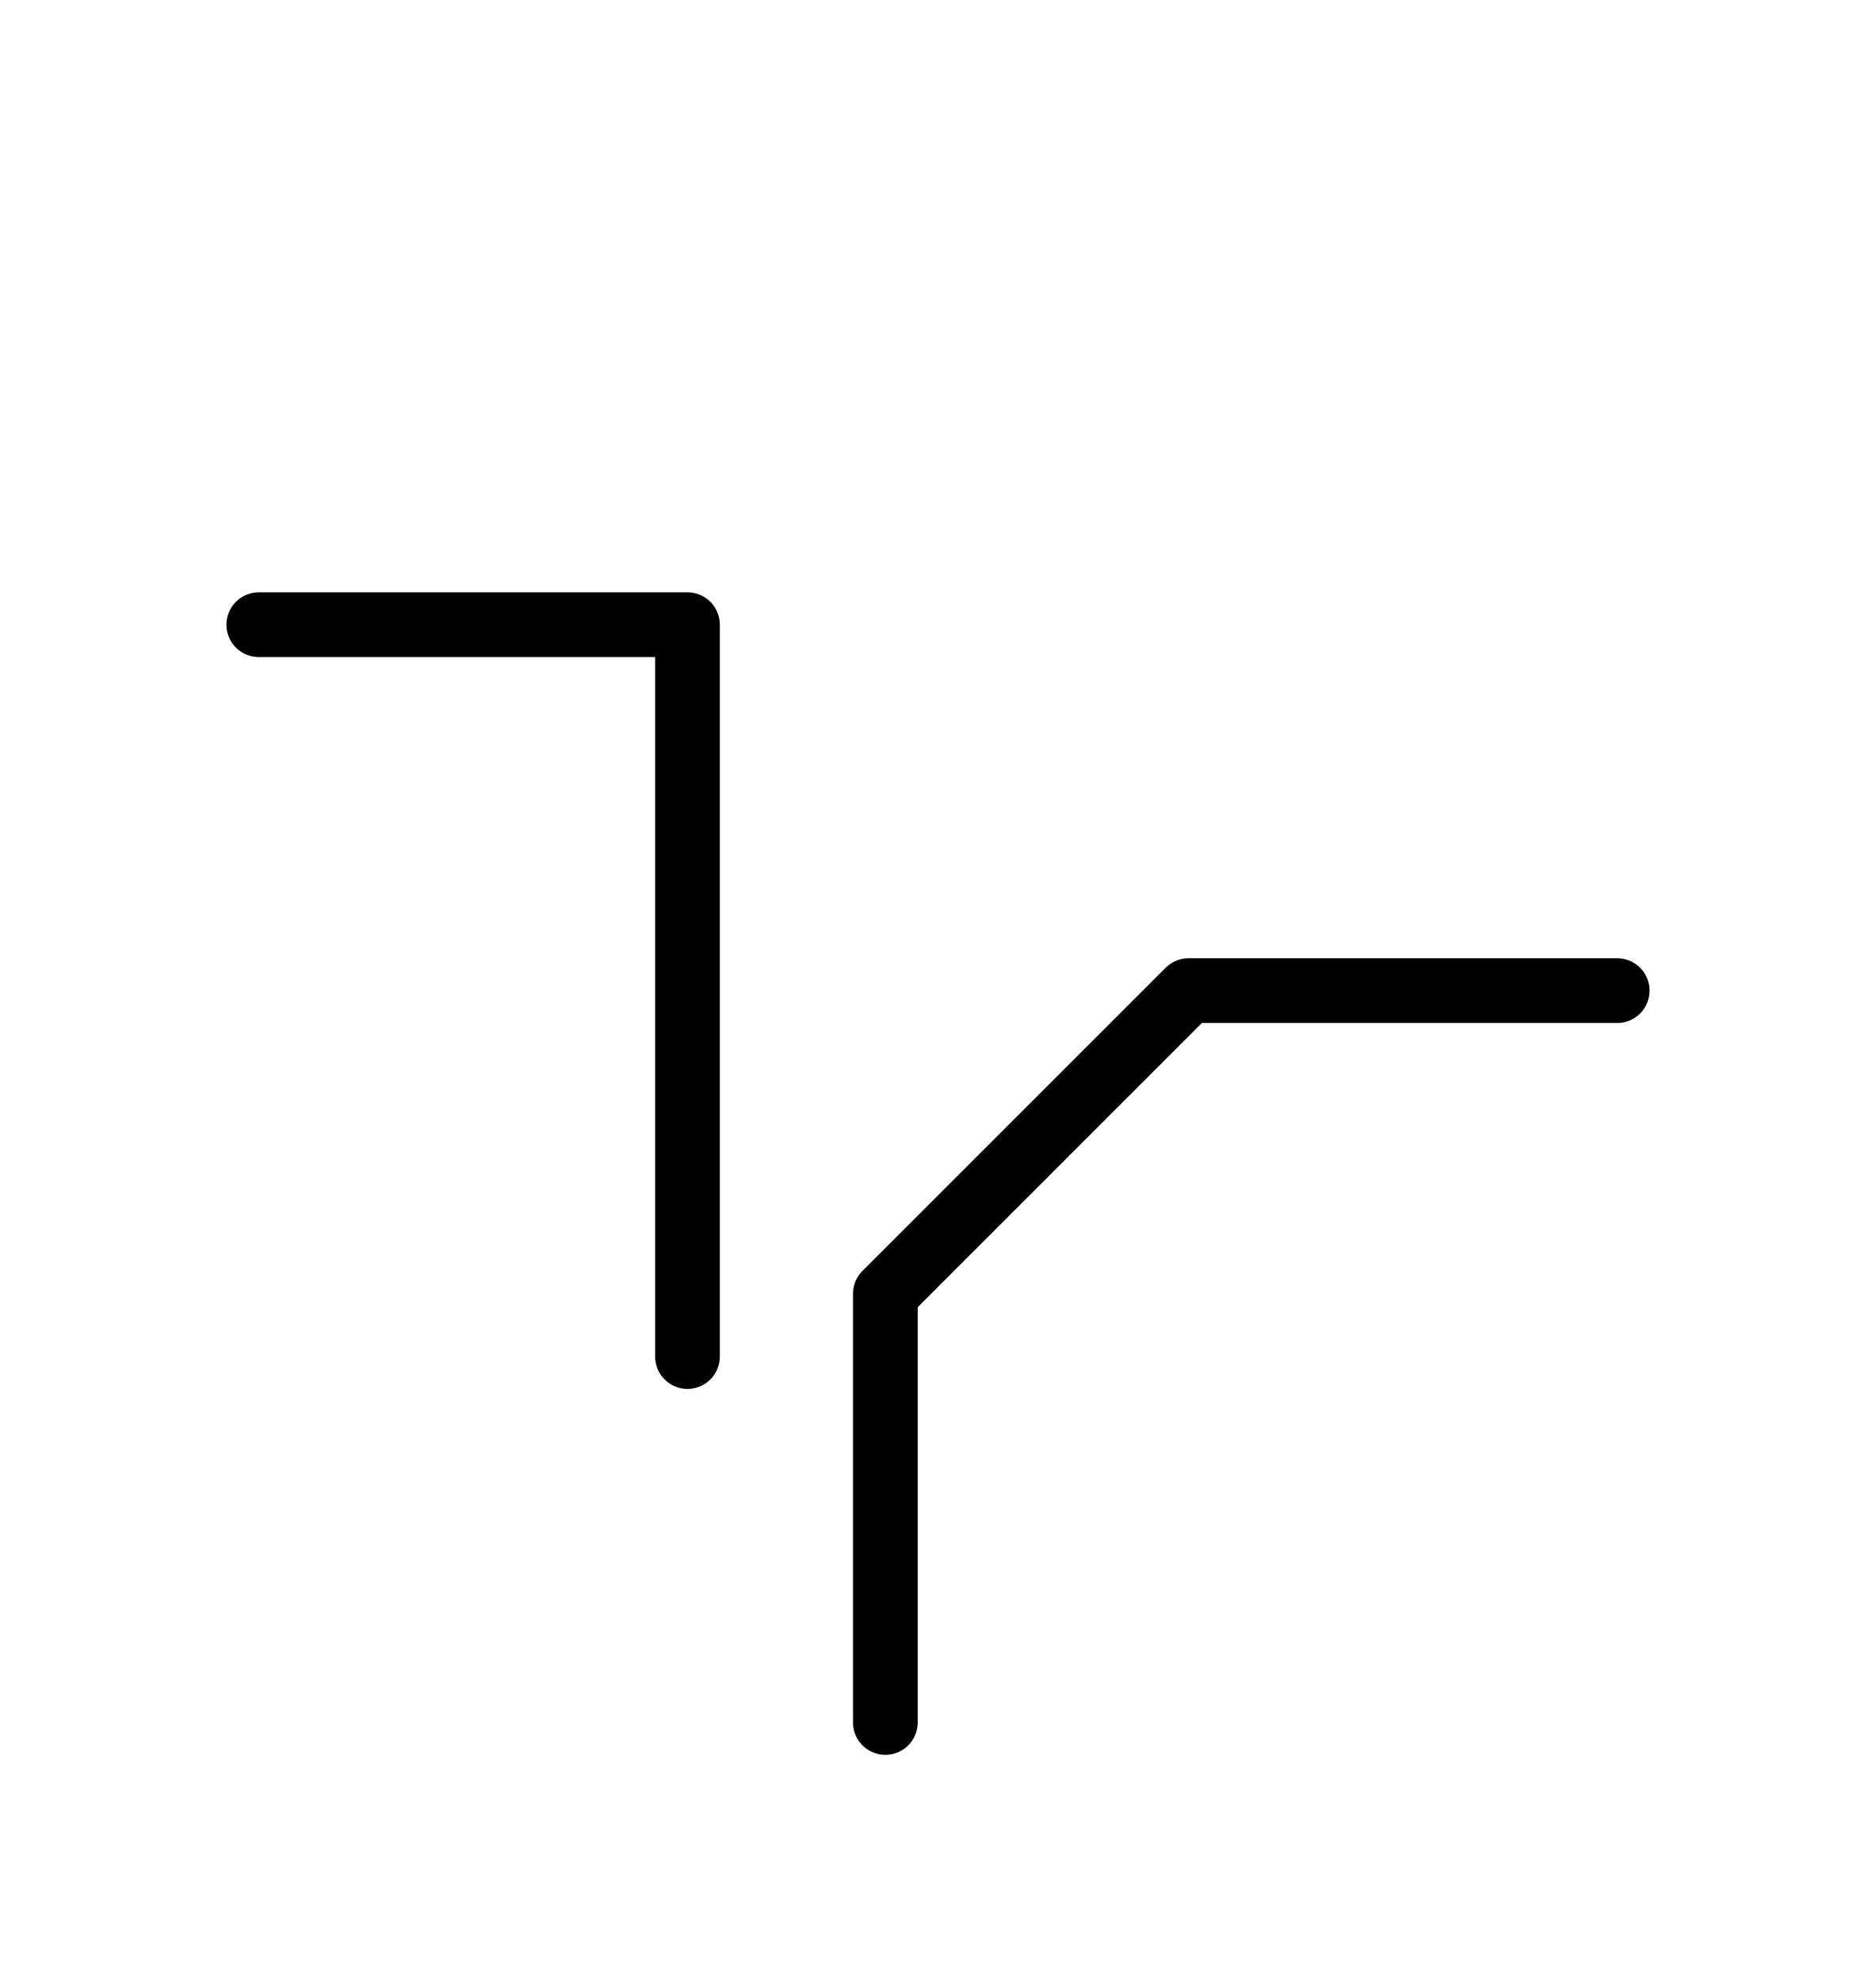
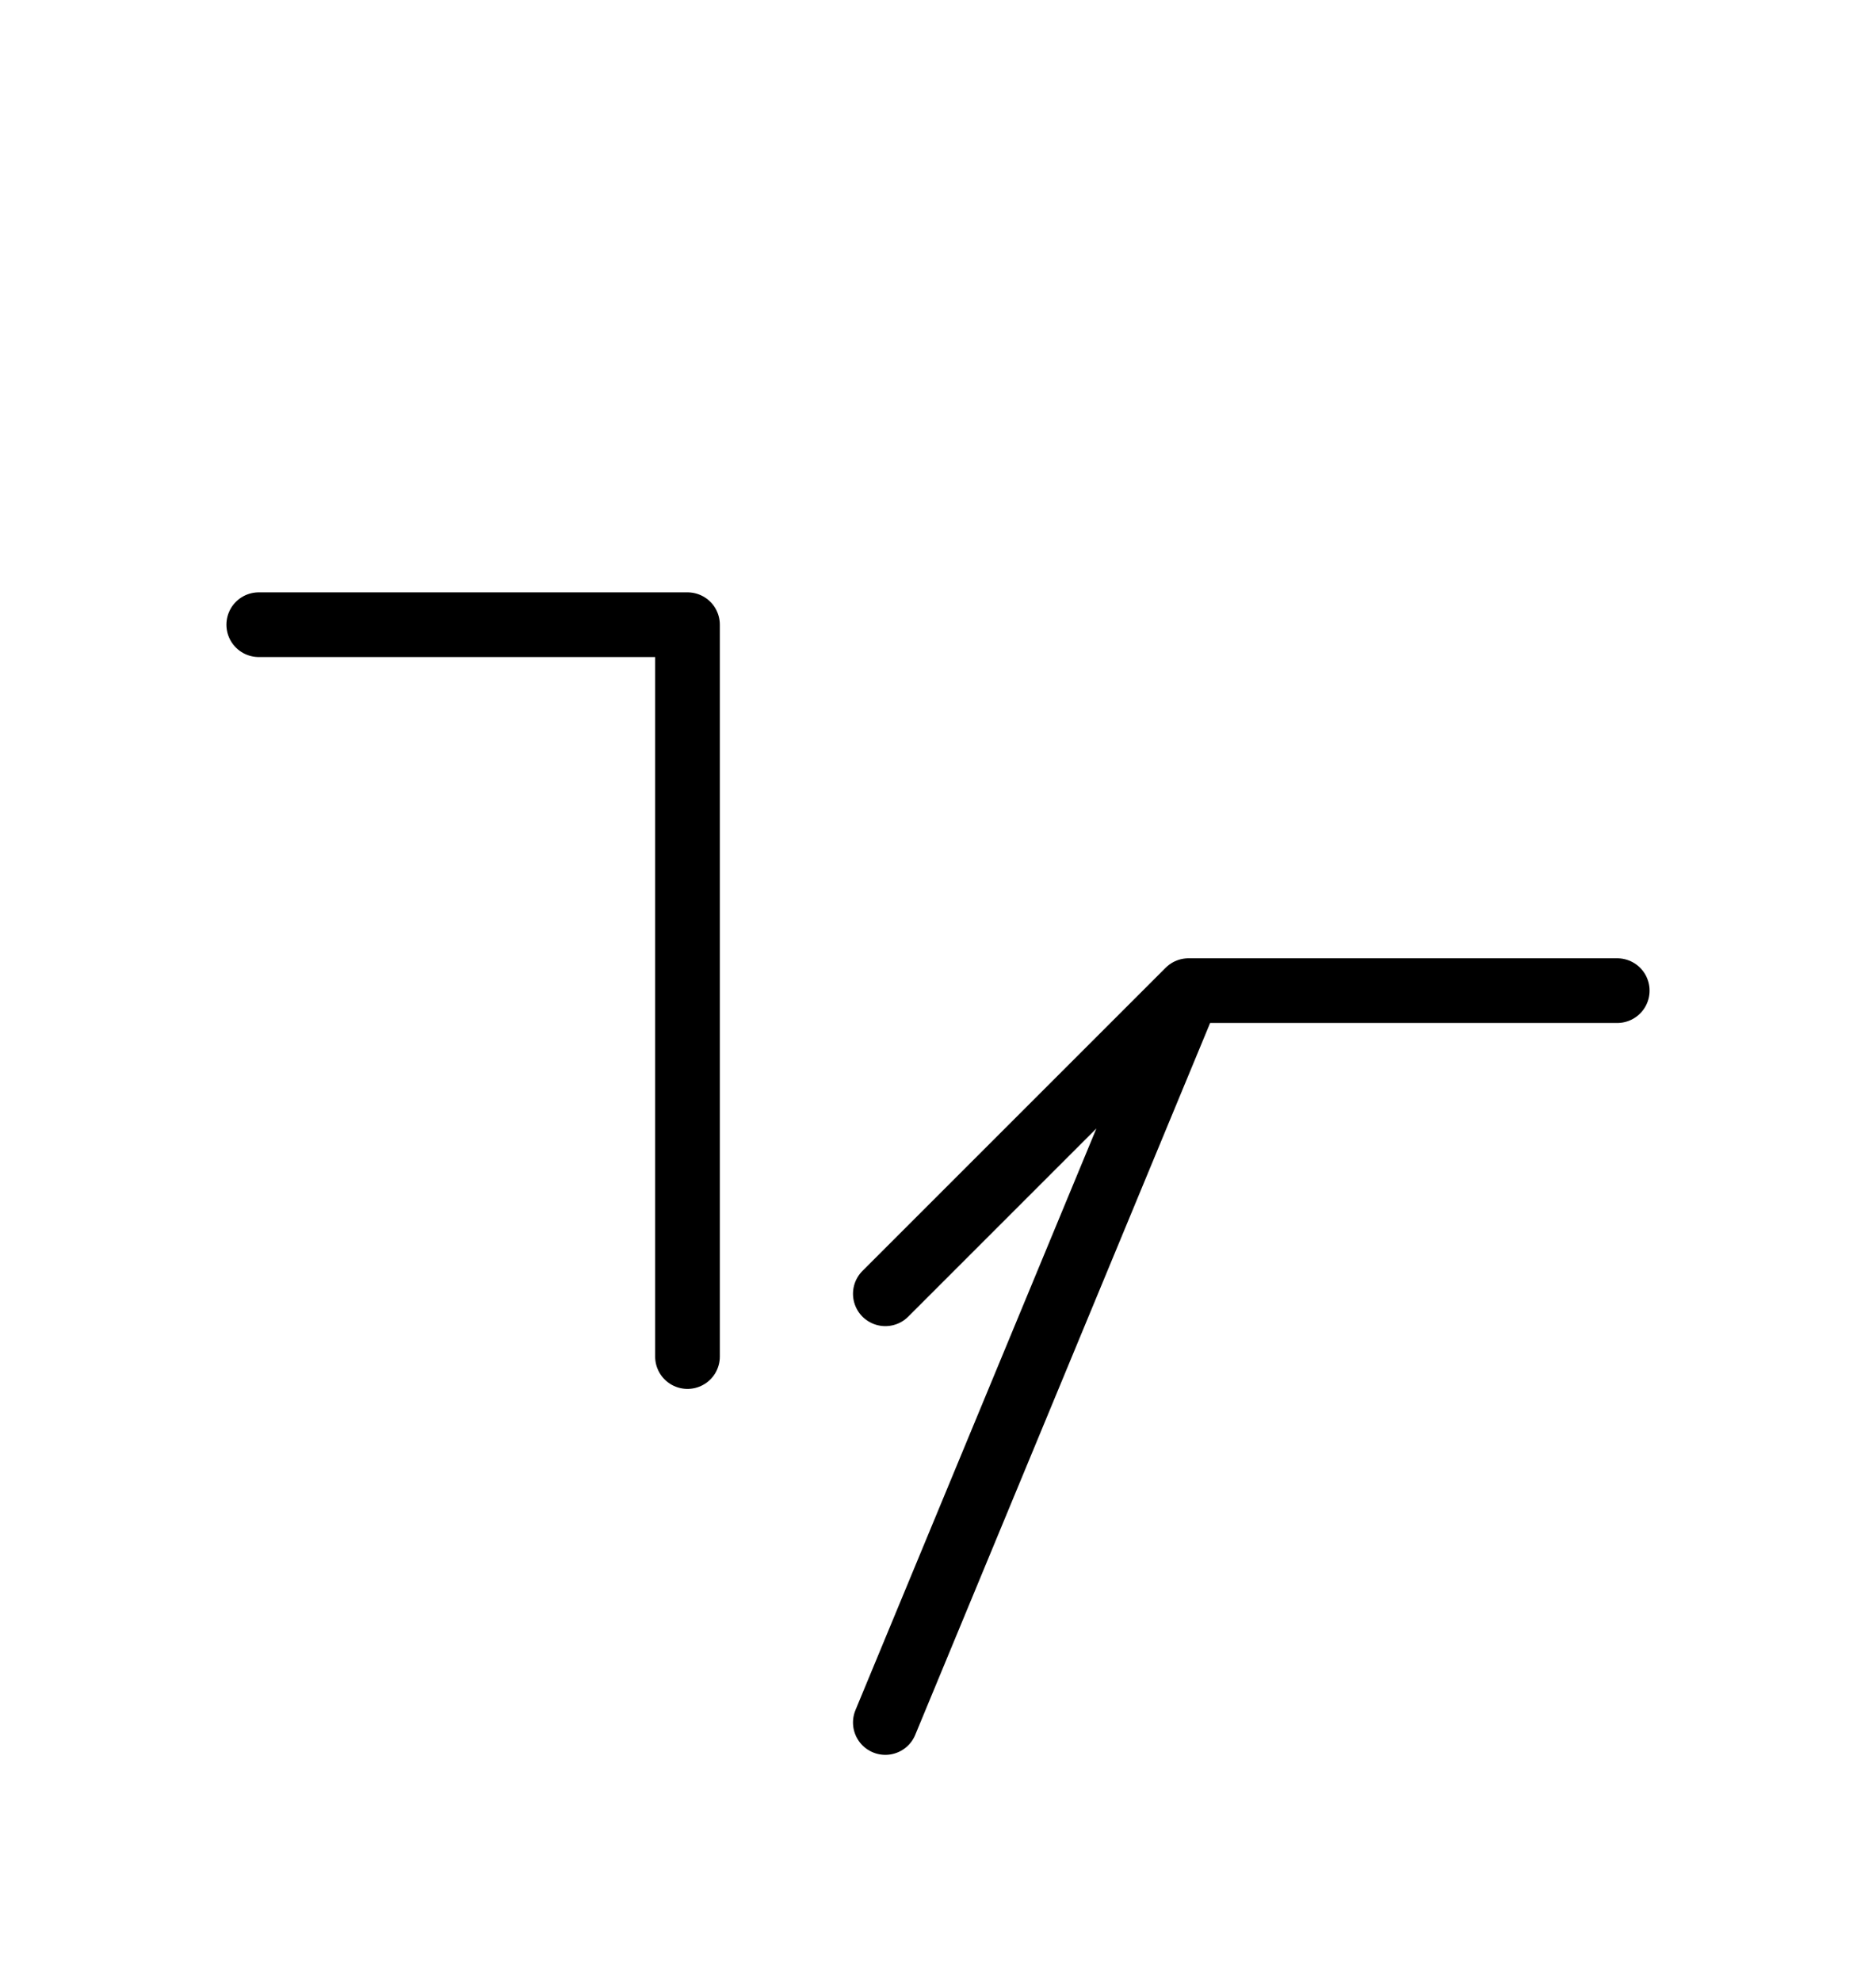
<svg xmlns="http://www.w3.org/2000/svg" xmlns:xlink="http://www.w3.org/1999/xlink" width="36.249" height="38.284" viewBox="0 0 36.249 38.284">
  <defs>
-     <path d="M20.036,22.071 L17.107,25.0 L22.965,19.142 L31.249,19.142 M20.036,22.071 L22.965,19.142 L17.107,25.0 L17.107,33.284 M13.284,22.071 L13.284,26.213 L13.284,12.071 L5.0,12.071" stroke="black" fill="none" stroke-width="1.25" stroke-linecap="round" stroke-linejoin="round" id="d0" />
+     <path d="M20.036,22.071 L17.107,25.0 L22.965,19.142 L31.249,19.142 M20.036,22.071 L22.965,19.142 L17.107,33.284 M13.284,22.071 L13.284,26.213 L13.284,12.071 L5.0,12.071" stroke="black" fill="none" stroke-width="1.25" stroke-linecap="round" stroke-linejoin="round" id="d0" />
  </defs>
  <use xlink:href="#d0" x="0" y="0" />
</svg>